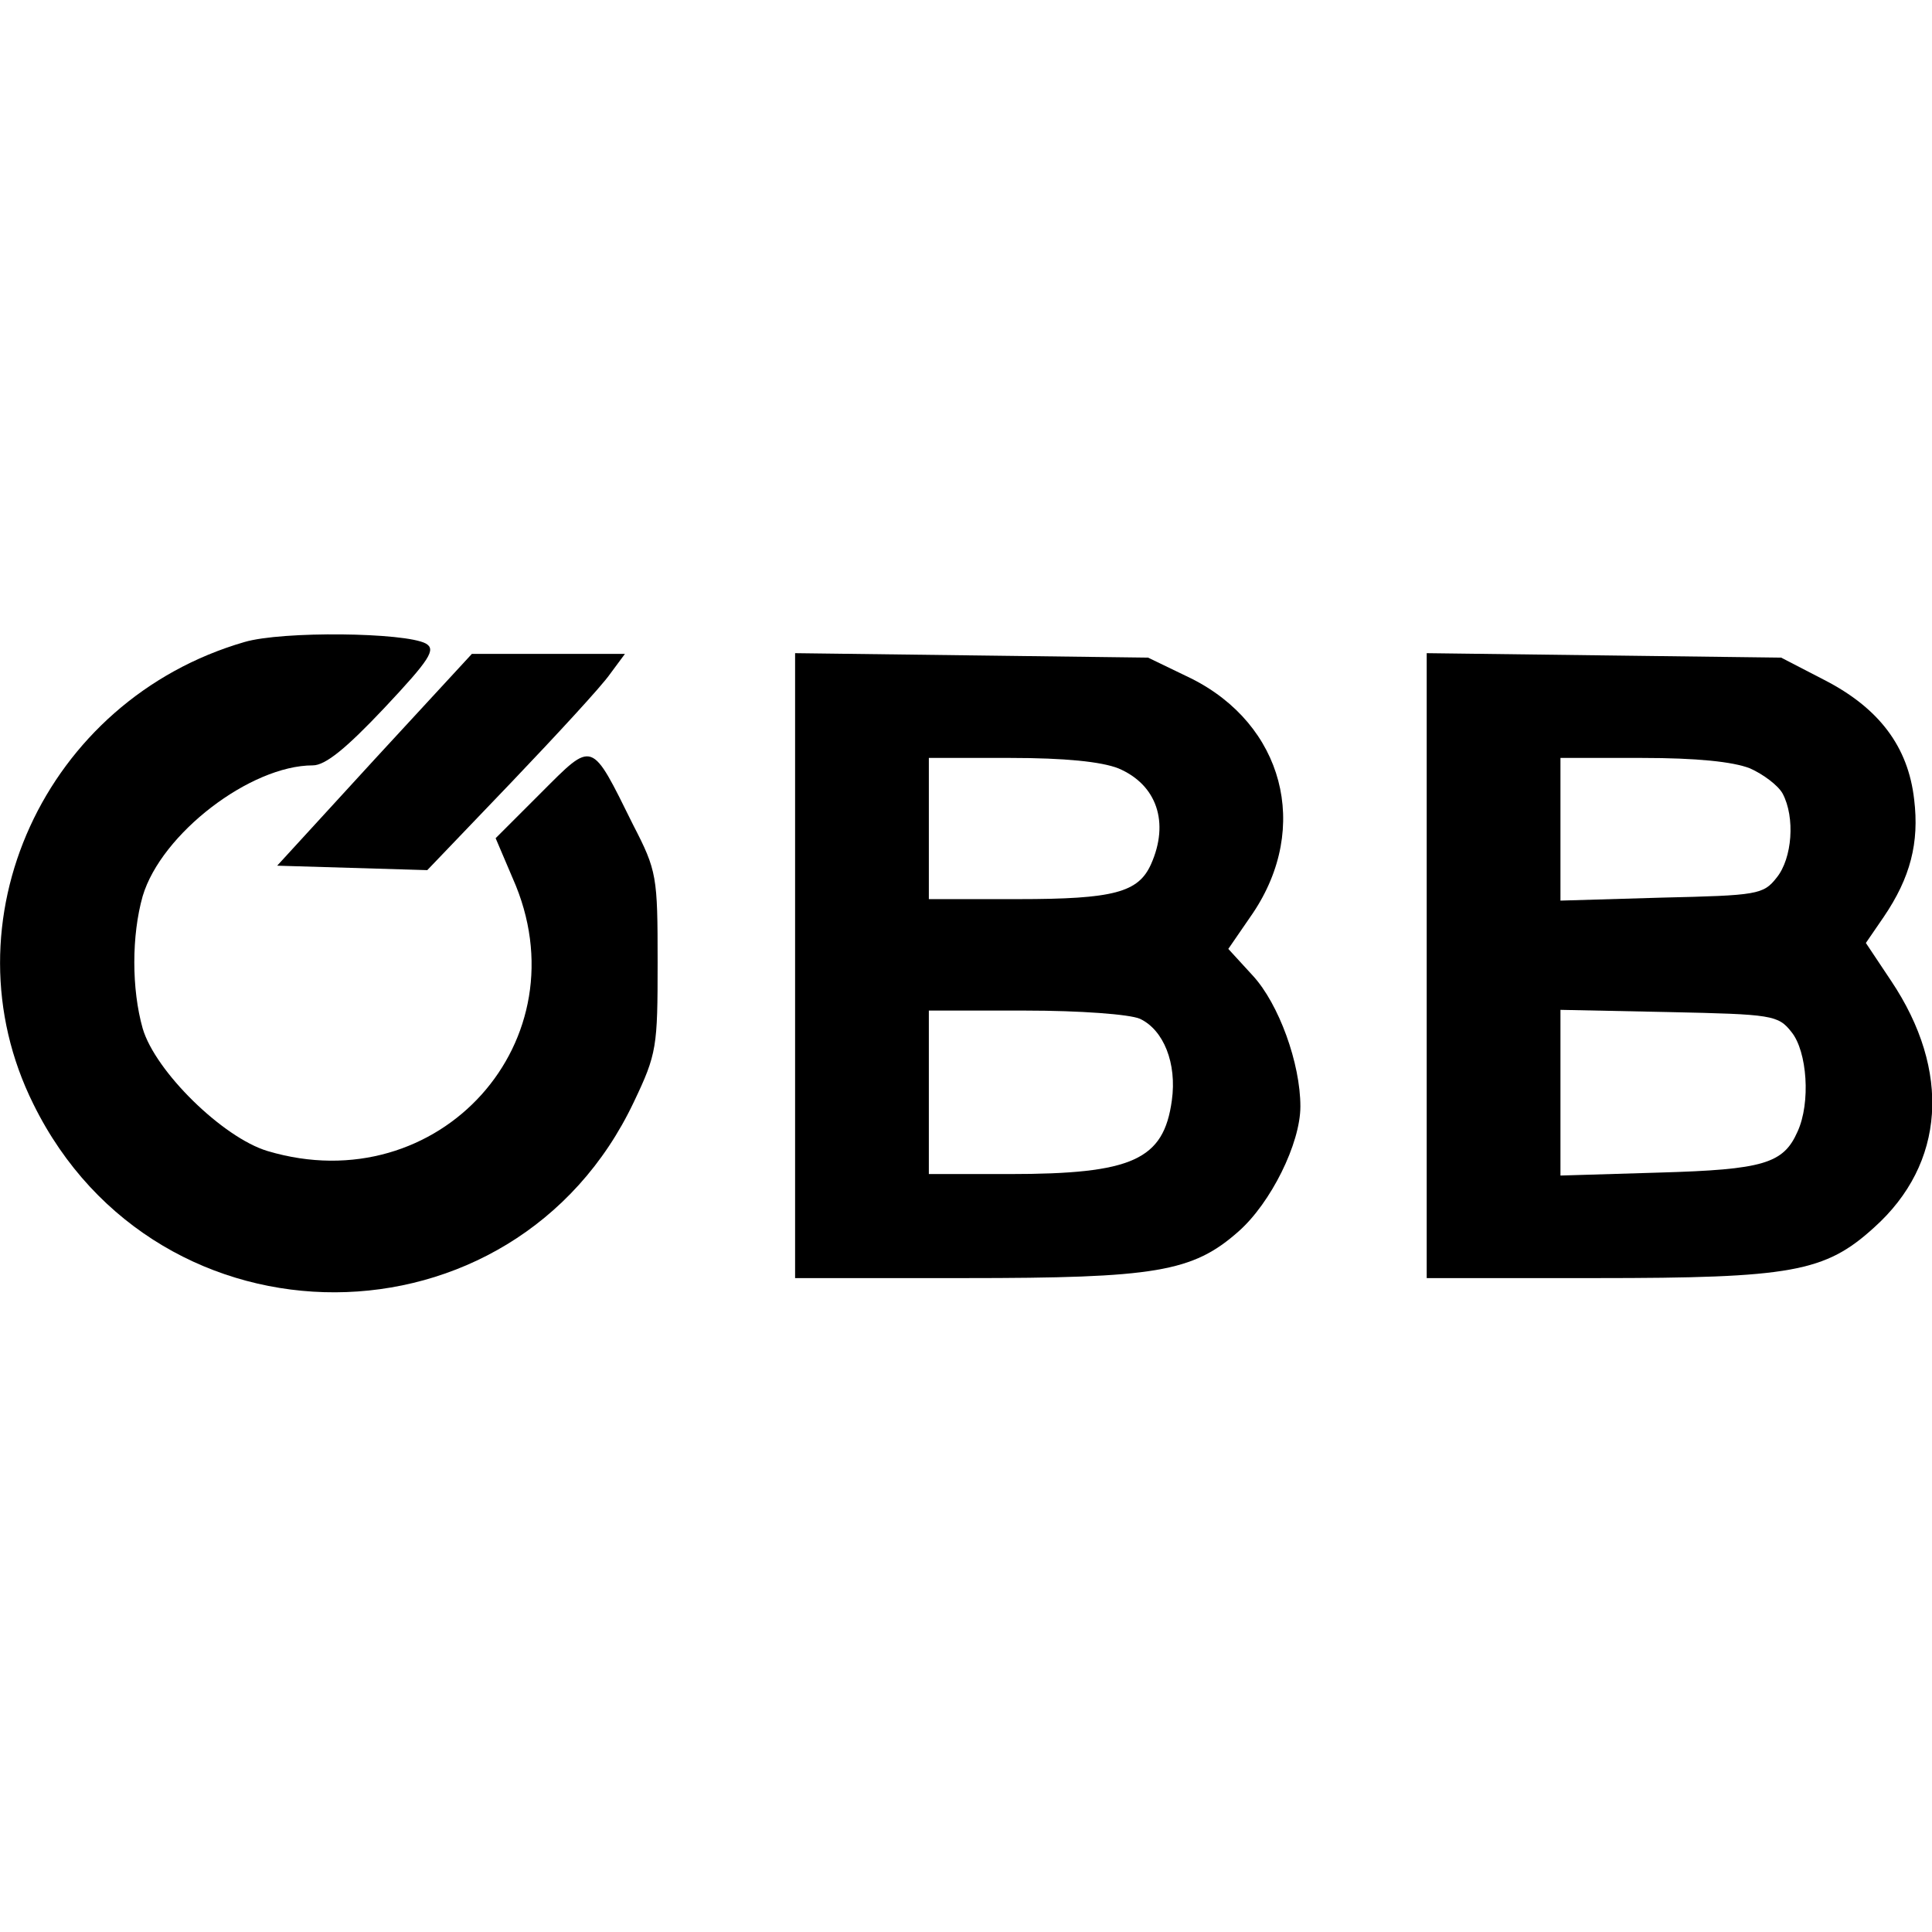
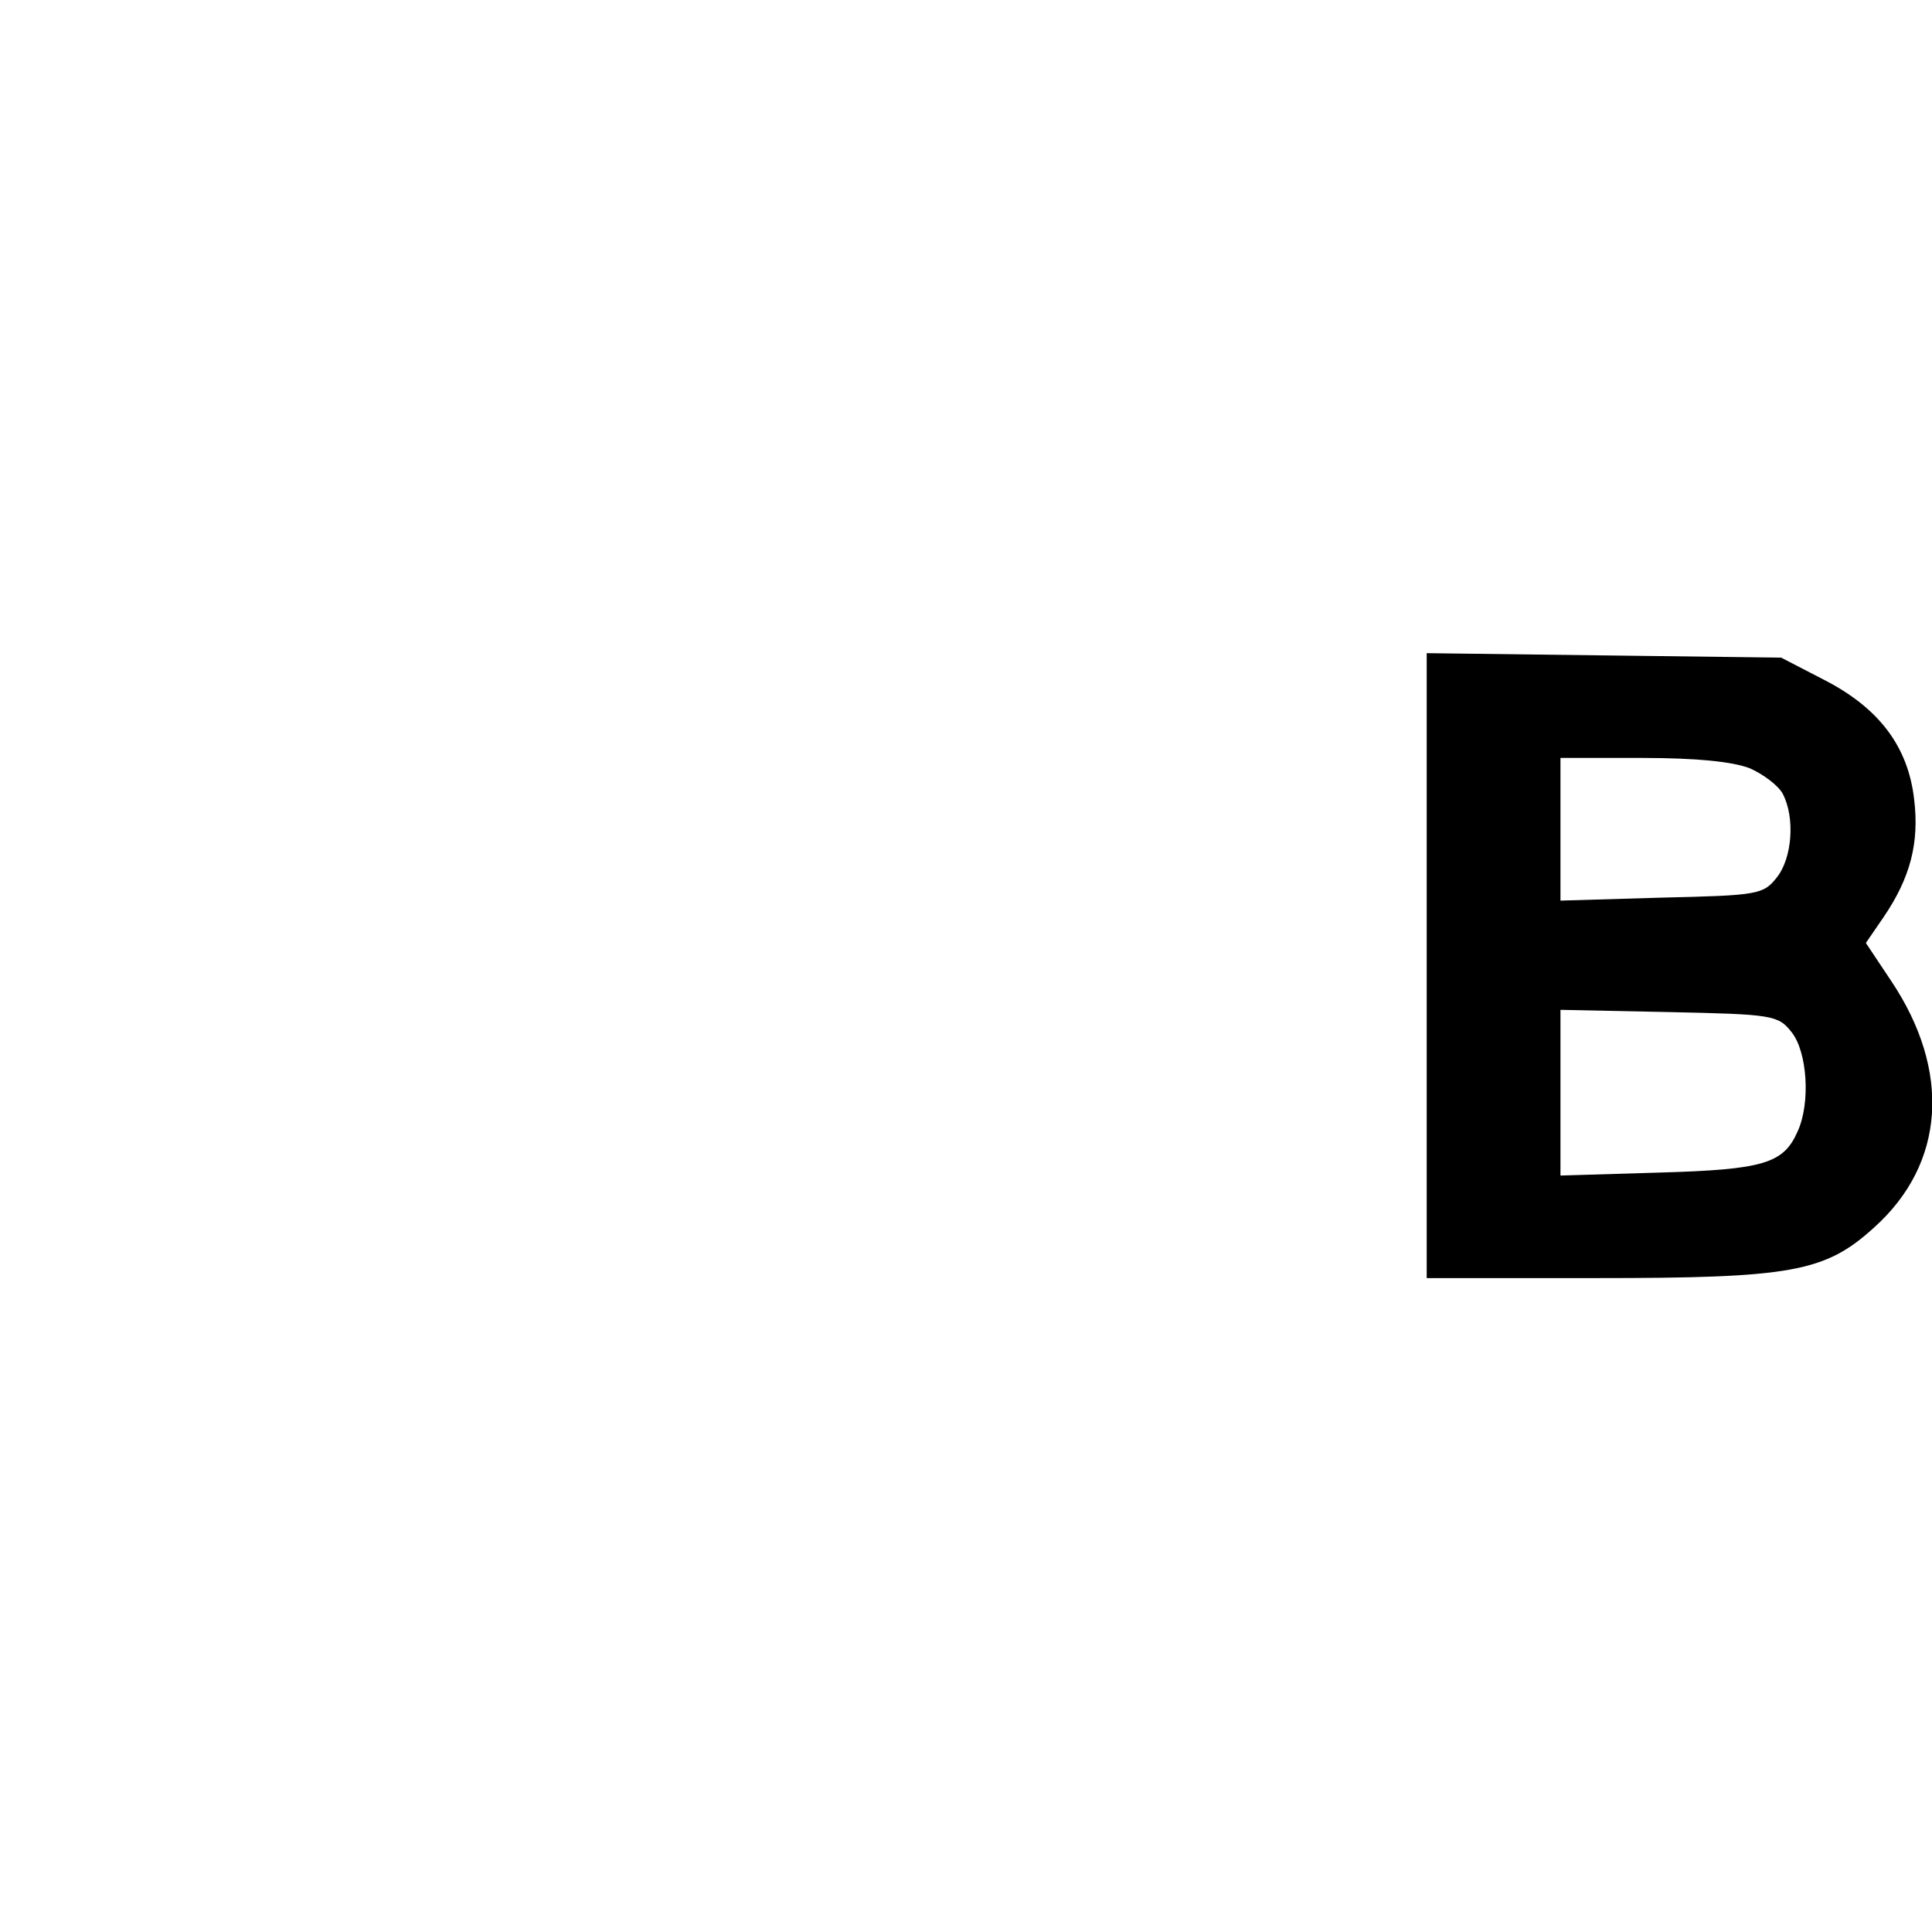
<svg xmlns="http://www.w3.org/2000/svg" version="1.0" width="260pt" height="260pt" viewBox="0 0 260 260" preserveAspectRatio="xMidYMid meet">
  <g transform="translate(0,260) scale(0.1,-0.1)" fill="#000000" stroke="none">
-     <path d="M329 1736 c-269 -78 -406 -377 -284 -622 167 -339 647 -337 808 3 31 65 32 74 32 188 0 116 -1 123 -33 185 -57 115 -53 114 -124 43 l-61 -61 23 -54 c97 -218 -99 -436 -330 -367 -60 18 -151 107 -168 165 -15 53 -15 125 0 178 25 84 145 176 229 176 17 0 45 23 96 77 62 66 70 79 56 87 -28 15 -193 17 -244 2z" />
-     <path d="M504 1578 l-131 -143 101 -3 101 -3 113 118 c62 65 122 130 133 146 l20 27 -103 0 -103 0 -131 -142z" />
-     <path d="M1070 1301 l0 -421 228 0 c257 0 307 8 369 63 43 38 83 118 83 168 0 58 -29 138 -64 176 l-33 36 33 48 c78 116 41 254 -83 316 l-58 28 -237 3 -238 3 0 -420z m435 265 c52 -22 69 -73 44 -129 -17 -38 -50 -47 -179 -47 l-120 0 0 95 0 95 110 0 c73 0 122 -5 145 -14z m29 -337 c32 -15 50 -60 43 -110 -11 -80 -53 -99 -219 -99 l-108 0 0 110 0 110 130 0 c74 0 140 -5 154 -11z" />
    <path d="M1920 1301 l0 -421 228 0 c263 0 308 8 374 68 96 86 104 211 23 332 l-34 51 24 35 c36 53 48 100 41 158 -8 71 -47 123 -121 161 l-58 30 -239 3 -238 3 0 -420z m435 265 c18 -8 38 -23 44 -34 17 -32 13 -87 -8 -113 -18 -23 -26 -24 -155 -27 l-136 -4 0 96 0 96 110 0 c73 0 122 -5 145 -14z m56 -355 c21 -26 26 -95 8 -134 -19 -43 -46 -51 -186 -55 l-133 -4 0 112 0 111 146 -3 c139 -3 147 -4 165 -27z" />
  </g>
</svg>